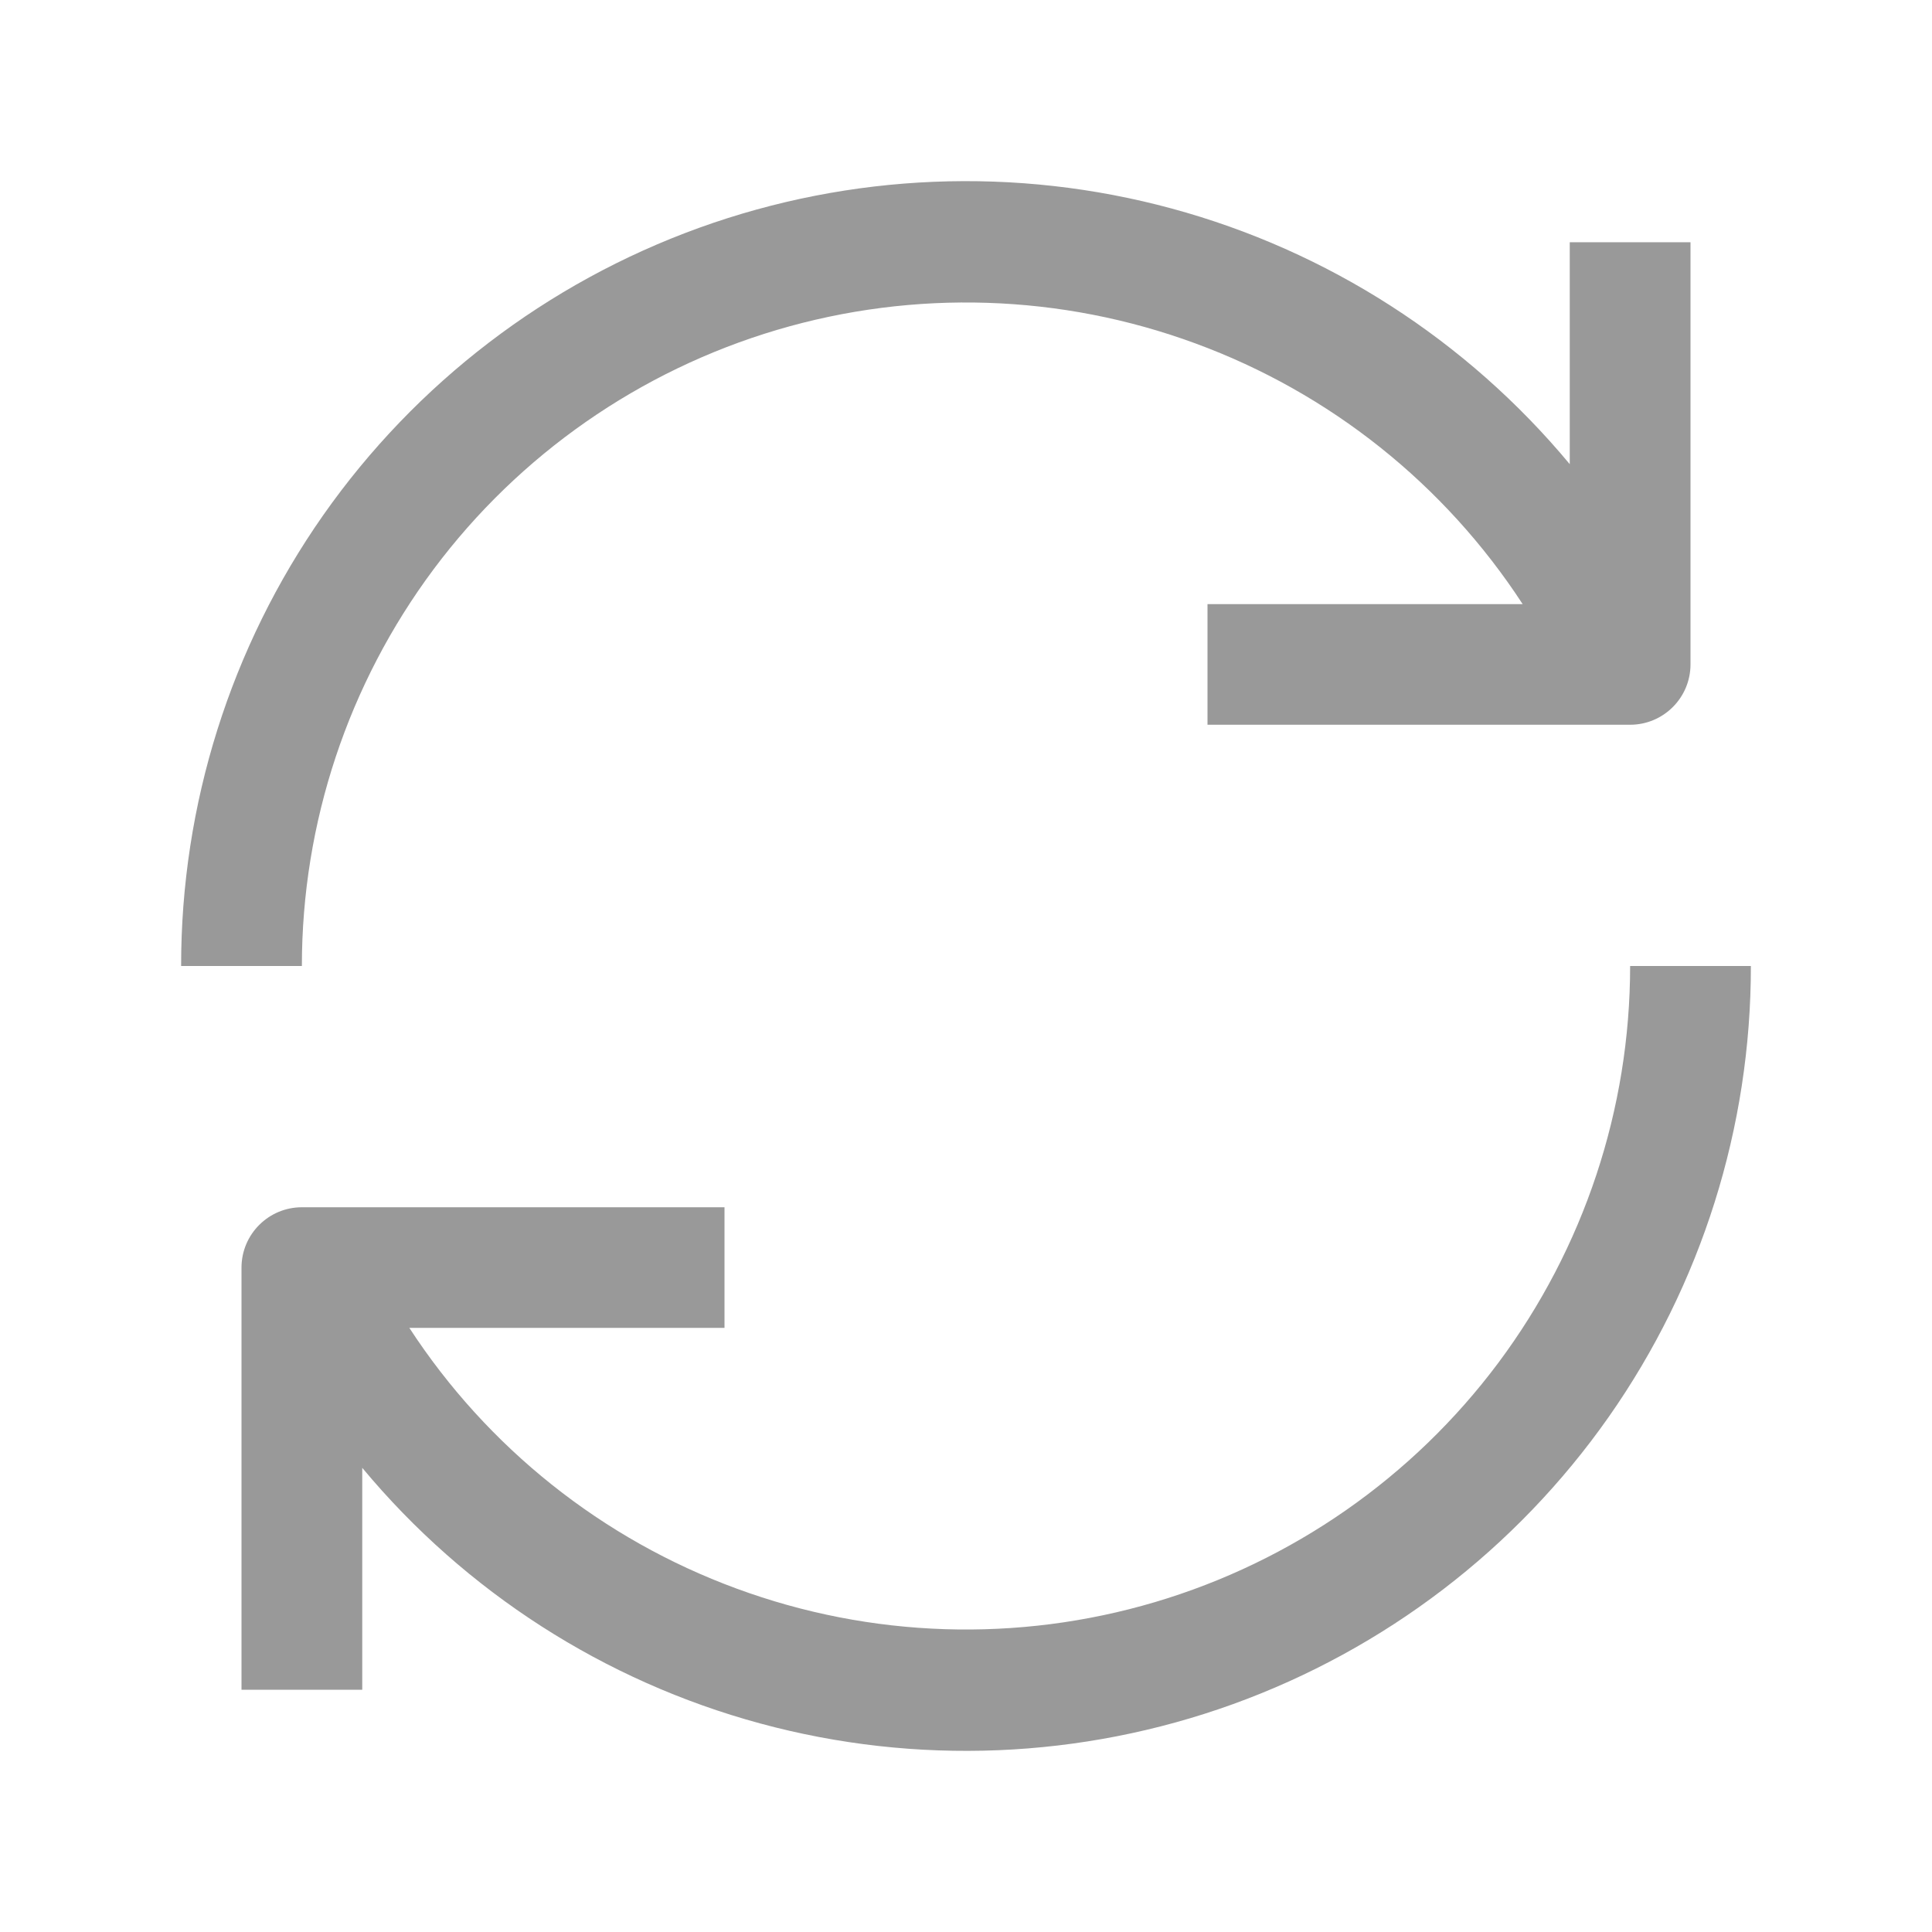
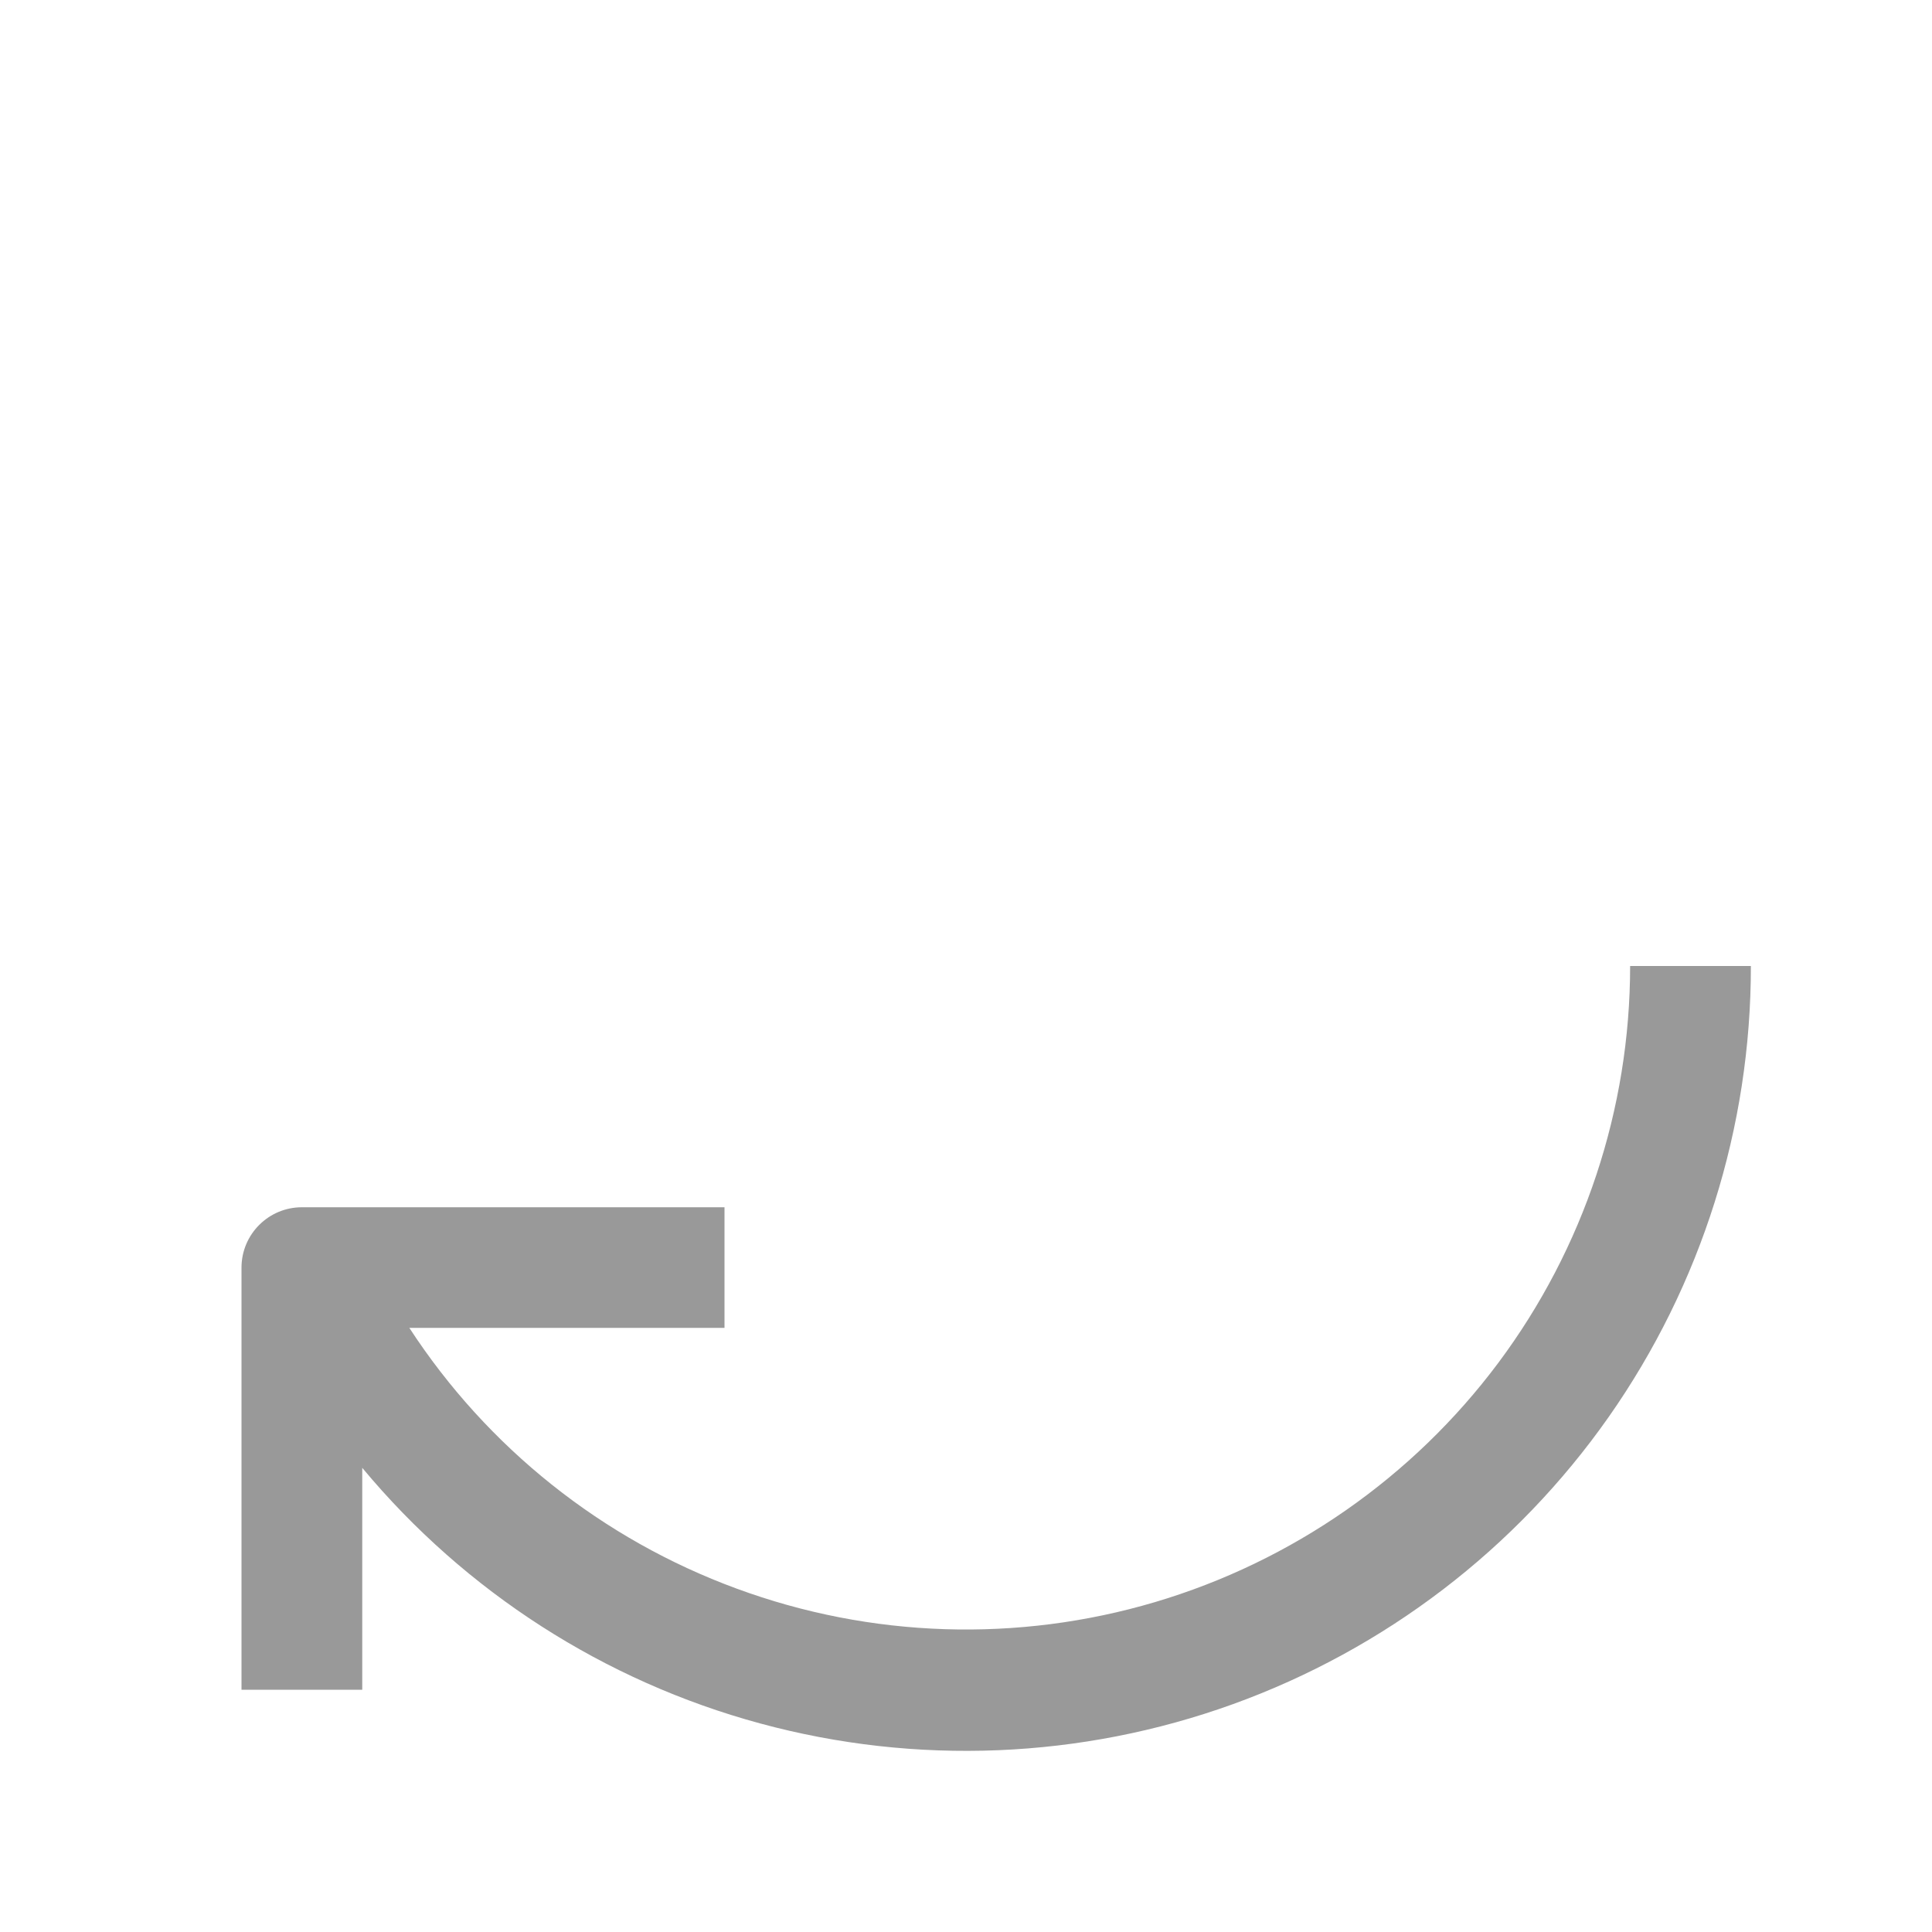
<svg xmlns="http://www.w3.org/2000/svg" width="16" height="16" viewBox="0 0 16 16" fill="none">
-   <path d="M10 5.003H12.61C11.963 4.01 11.013 3.253 9.9 2.844C8.787 2.434 7.572 2.395 6.435 2.732C5.299 3.069 4.301 3.764 3.592 4.713C2.883 5.663 2.5 6.816 2.5 8H1.5C1.499 6.664 1.91 5.36 2.677 4.266C3.445 3.172 4.531 2.342 5.789 1.887C7.046 1.433 8.414 1.377 9.704 1.727C10.995 2.077 12.146 2.817 13 3.844V2.006H14V5.502C14 5.778 13.776 6.002 13.5 6.002H10V5.003Z" fill="#999999" />
  <path d="M6 10.997H3.39C4.037 11.99 4.987 12.747 6.1 13.156C7.213 13.566 8.428 13.605 9.565 13.268C10.701 12.931 11.699 12.236 12.408 11.287C13.117 10.337 13.5 9.184 13.5 8H14.5C14.501 9.336 14.09 10.64 13.323 11.734C12.555 12.828 11.469 13.658 10.211 14.113C8.954 14.567 7.586 14.623 6.296 14.273C5.005 13.923 3.854 13.183 3 12.156V13.994H2V10.498C2 10.222 2.224 9.998 2.5 9.998H6V10.997Z" fill="#999999" />
</svg>